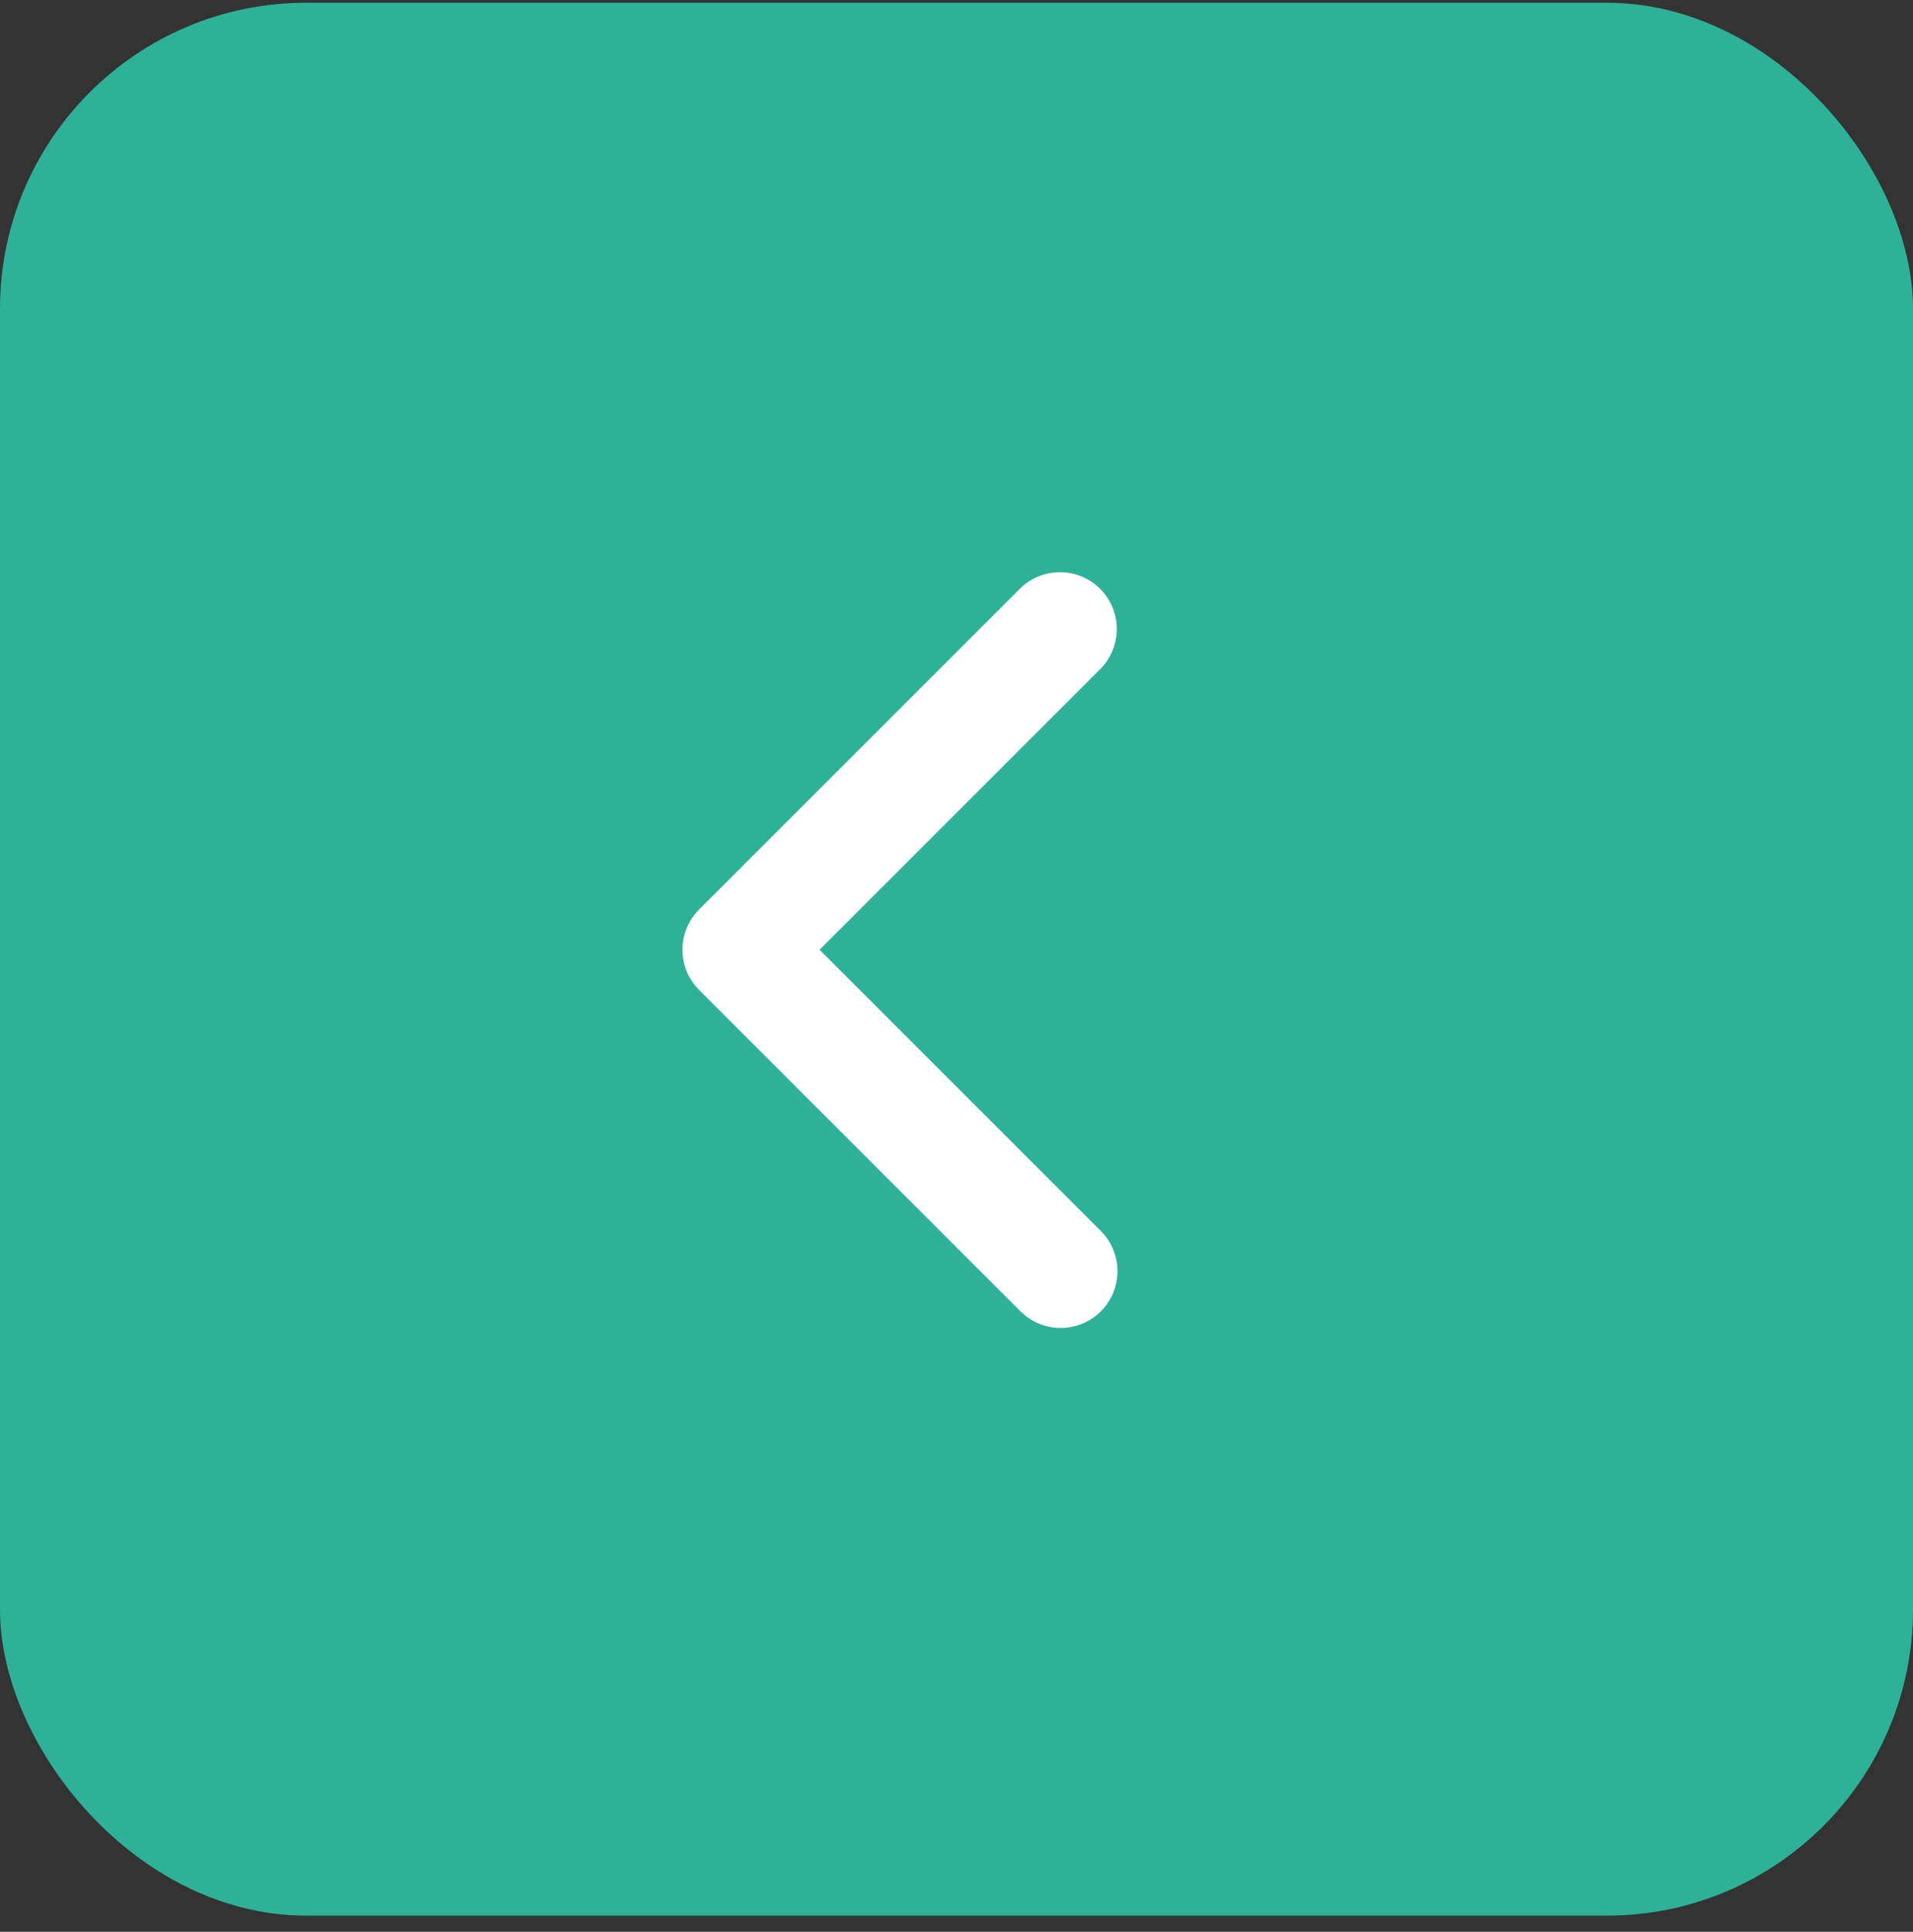
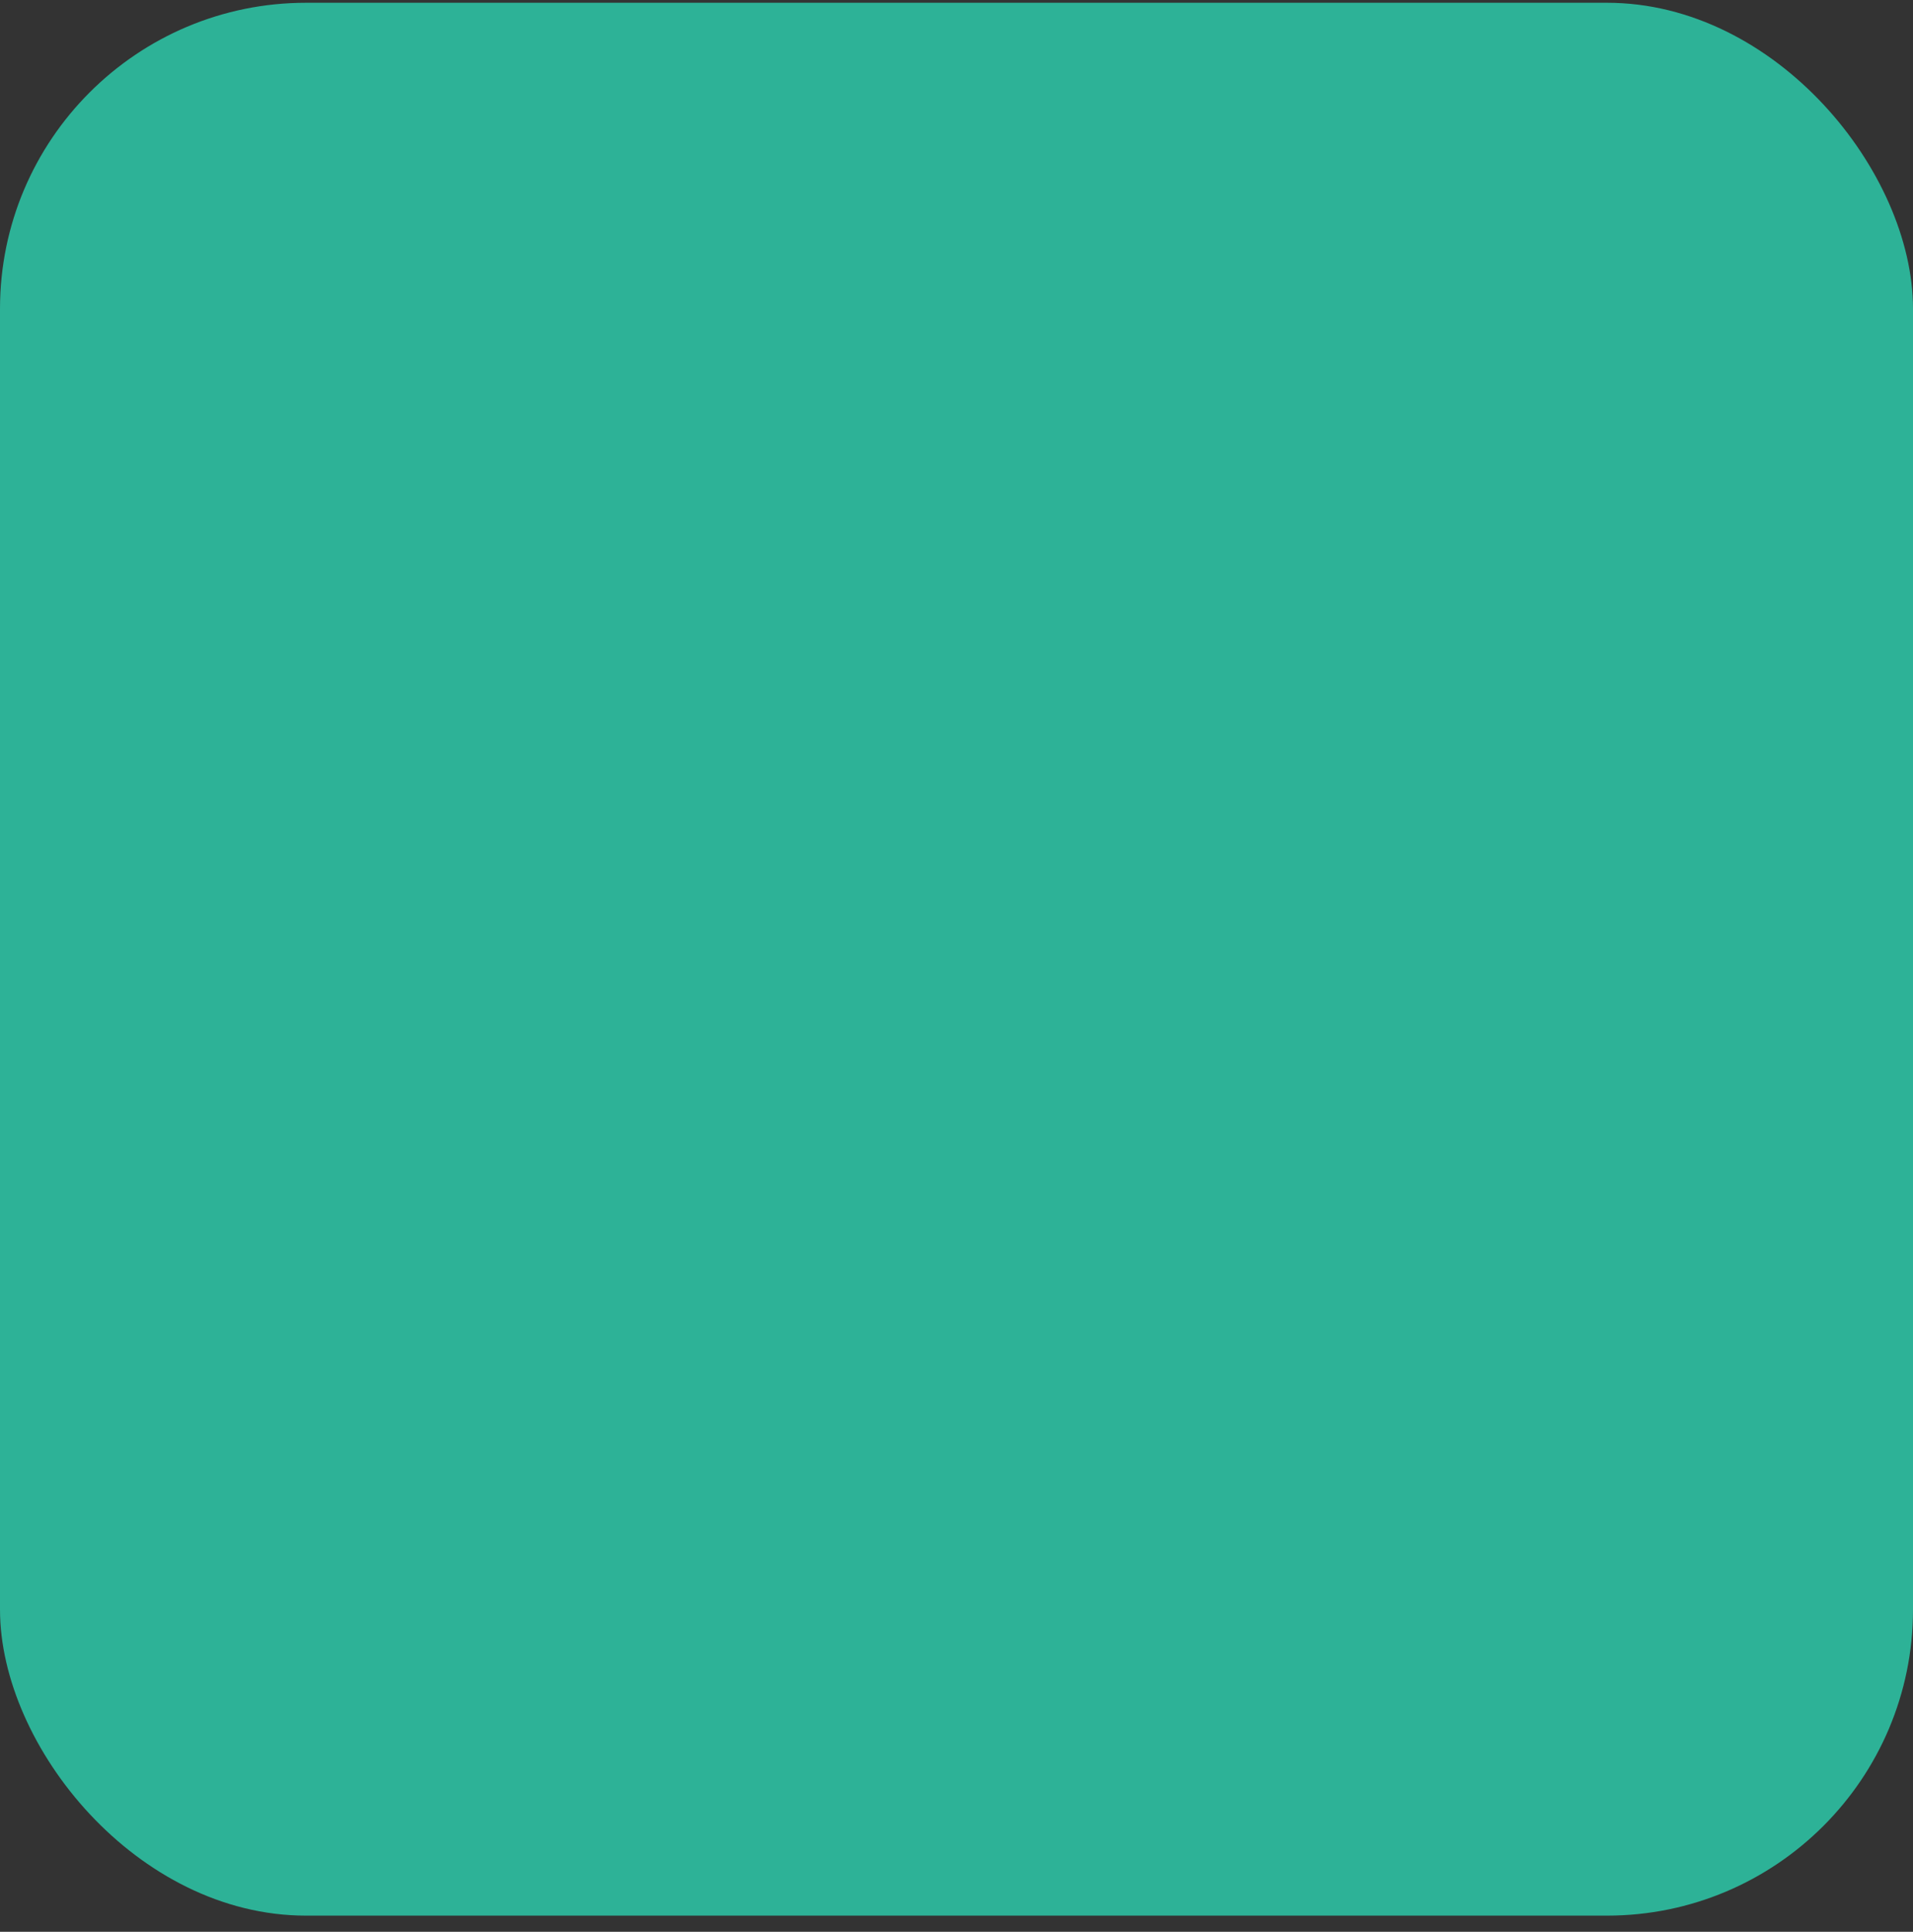
<svg xmlns="http://www.w3.org/2000/svg" width="101" height="102" viewBox="0 0 101 102" fill="none">
  <rect x="0" y="0" width="101" height="102" fill="#333333" stroke="none" />
  <rect y="0.146" width="101" height="101" rx="16.16" fill="#2DB297" />
-   <path d="M58.121 69.239C58.683 68.676 58.999 67.913 58.999 67.118C58.999 66.322 58.683 65.559 58.121 64.997L43.271 50.147L58.121 35.297C58.667 34.731 58.969 33.973 58.963 33.187C58.956 32.4 58.64 31.648 58.084 31.091C57.528 30.535 56.775 30.22 55.989 30.213C55.202 30.206 54.444 30.508 53.879 31.055L36.908 48.026C36.345 48.588 36.029 49.351 36.029 50.147C36.029 50.942 36.345 51.705 36.908 52.268L53.879 69.239C54.441 69.801 55.204 70.117 56 70.117C56.795 70.117 57.558 69.801 58.121 69.239Z" fill="white" />
</svg>